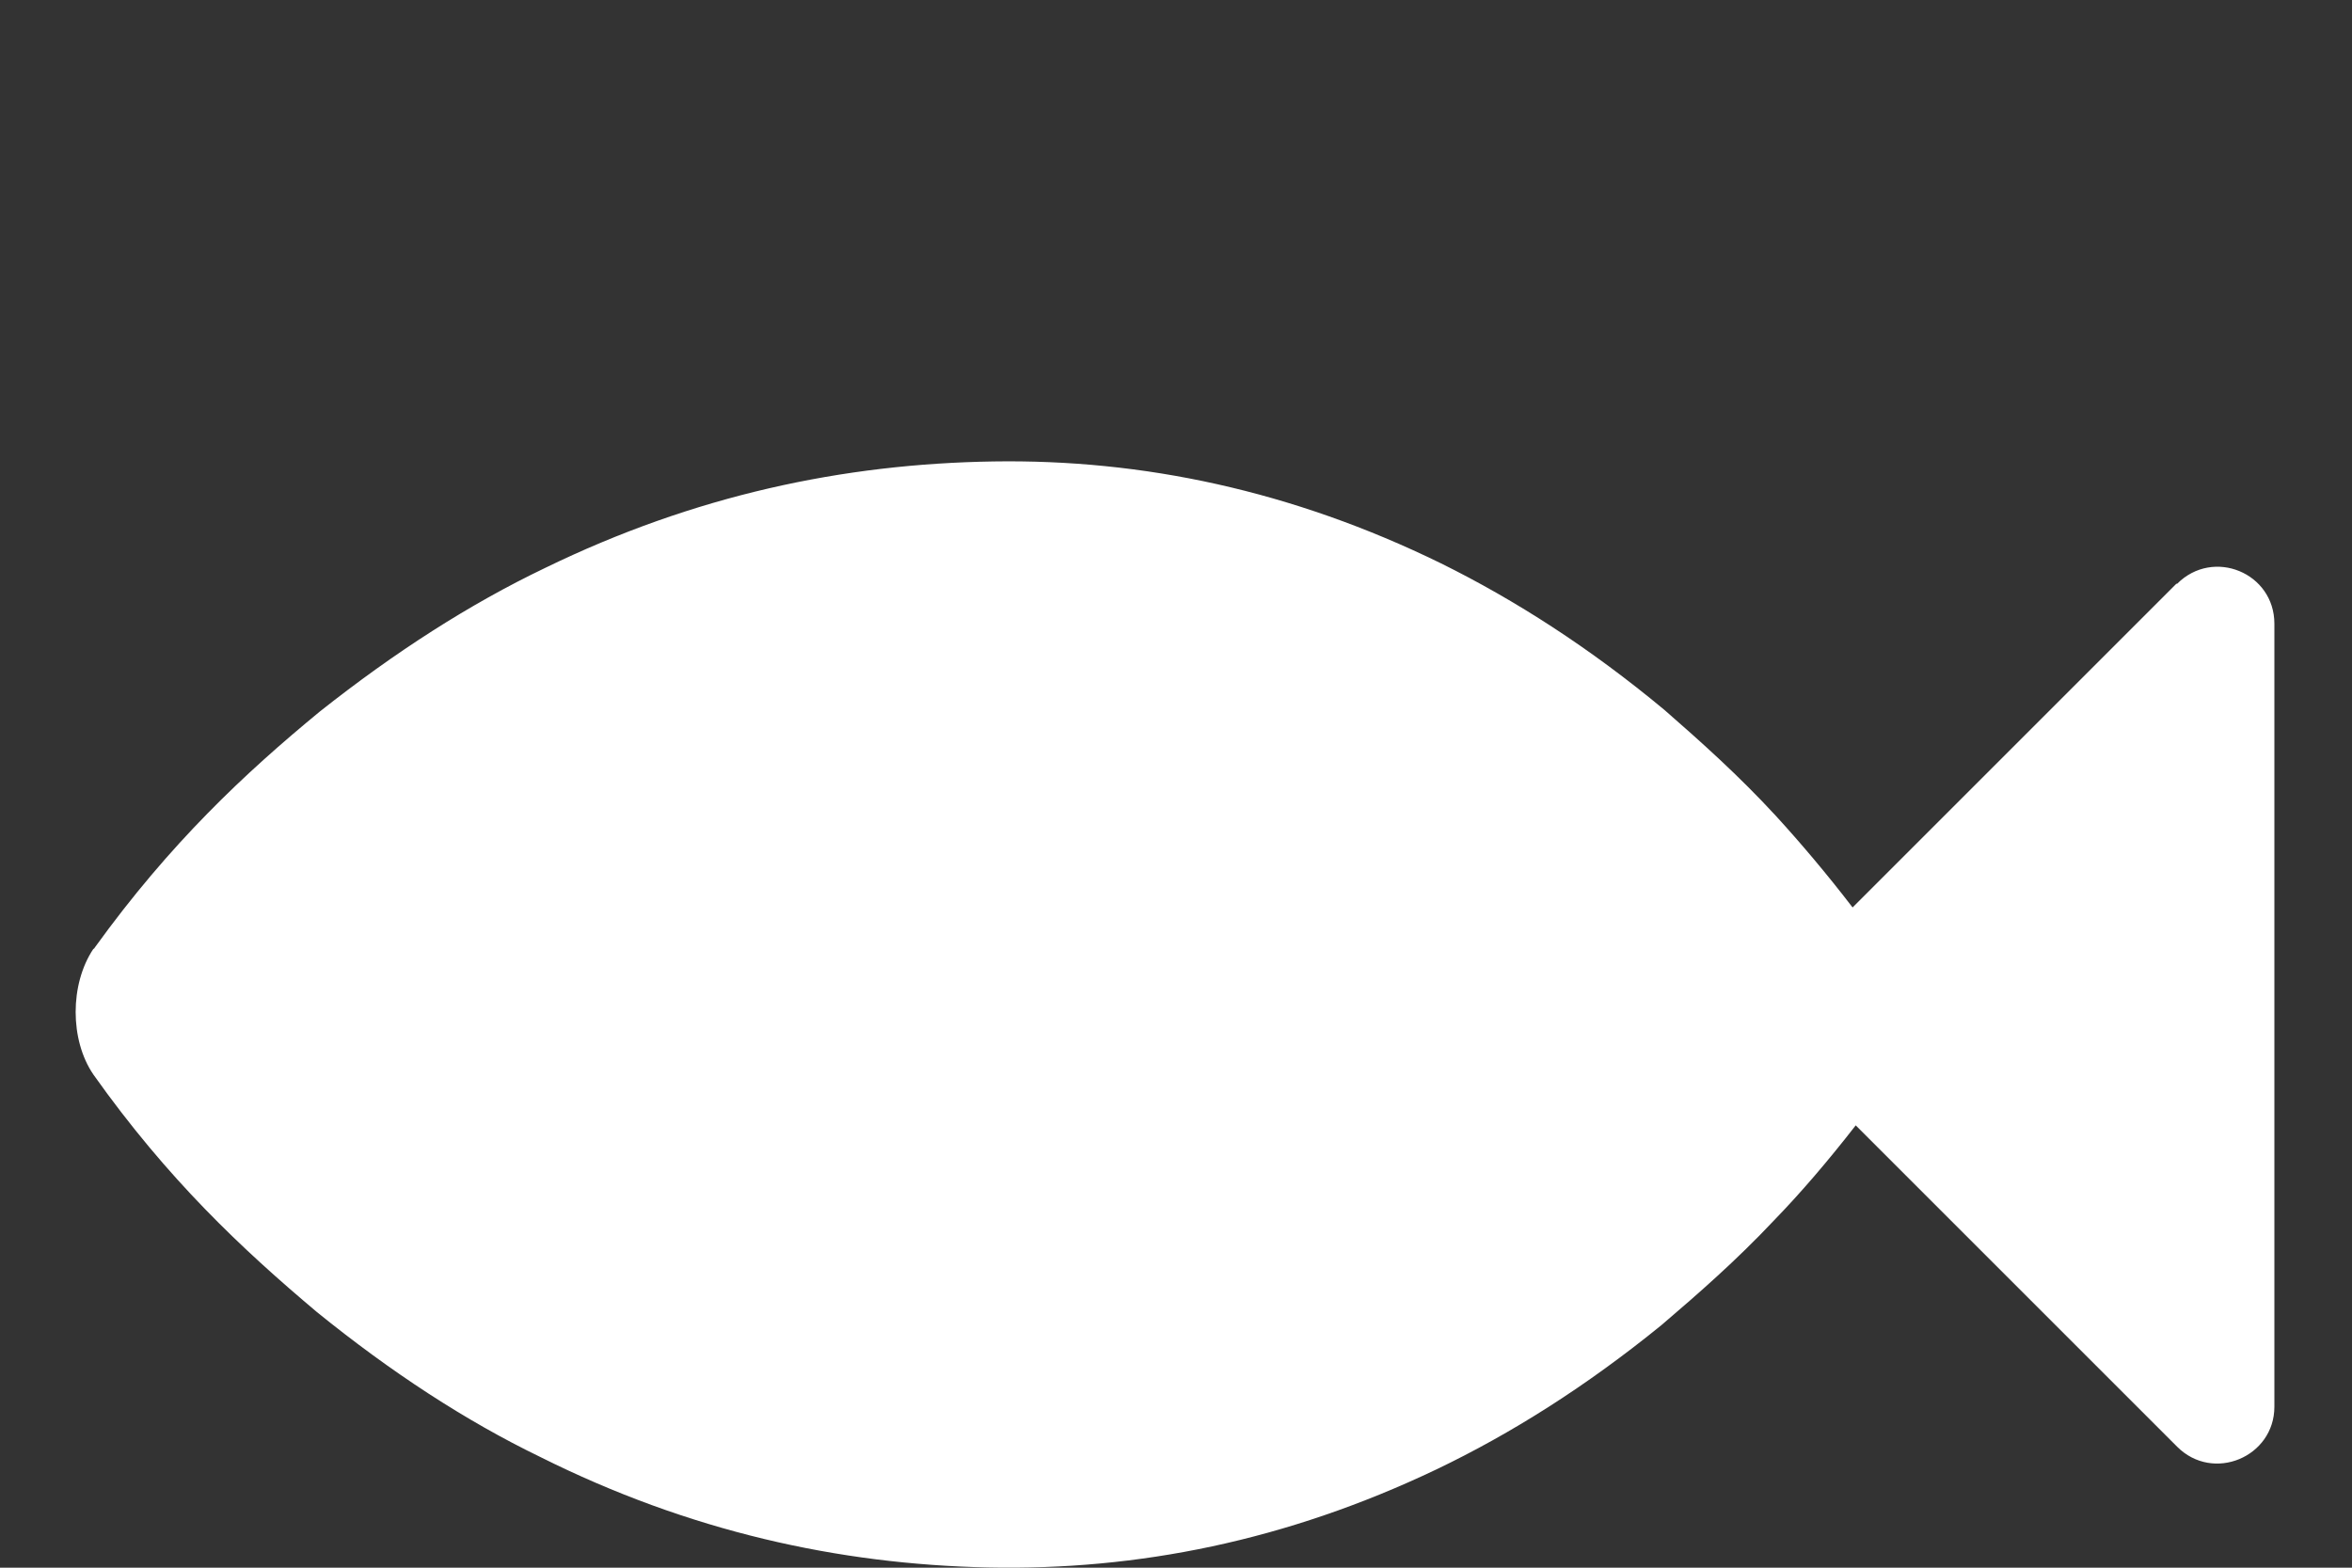
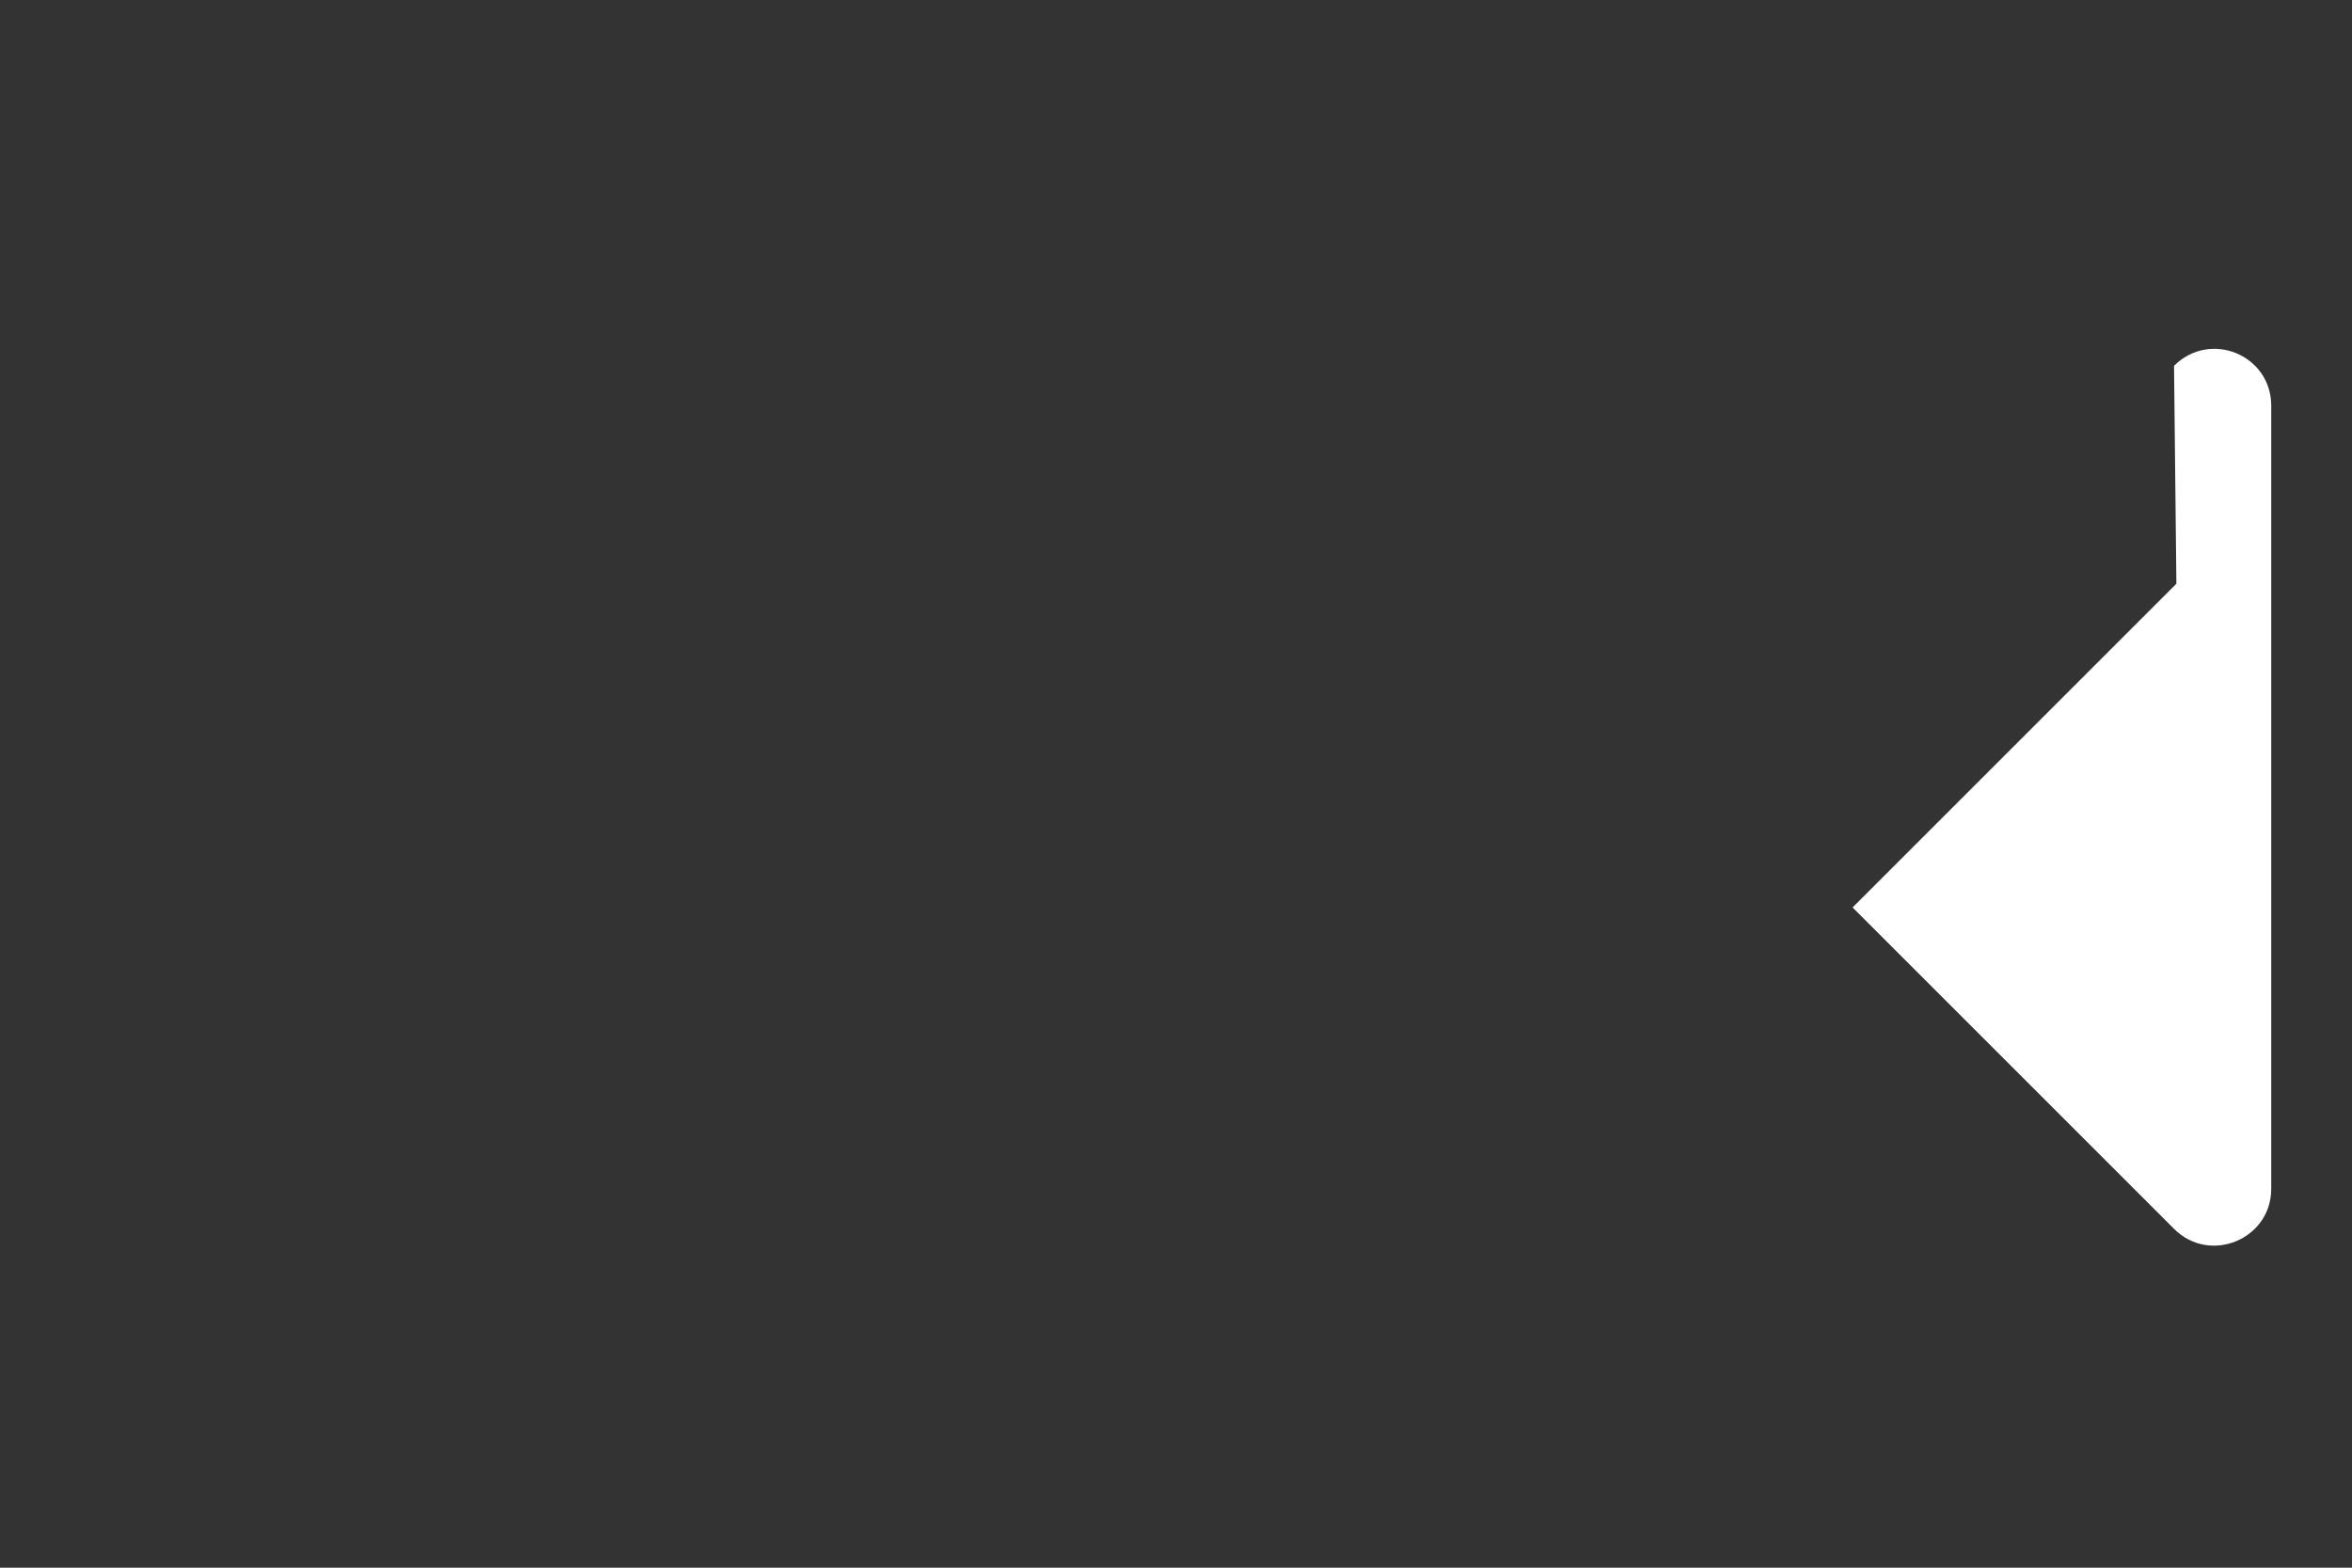
<svg xmlns="http://www.w3.org/2000/svg" id="Layer_1" version="1.1" viewBox="0 0 300 200">
  <rect x="0" y="0" width="300" height="200" fill="#333333" stroke="none" />
  <defs>
    <style>
      .st0 {
        fill: #fff;
      }
    </style>
  </defs>
-   <path class="st0" d="M277.6,74.47l-41.3,41.3c-3.3-4.3-6.6-8.2-9.8-11.7-4.7-5.1-9.5-9.4-14.2-13.5-9.5-7.9-19-14-28.5-18.7-19-9.3-38.1-13.3-57.1-13-19.1.3-38.1,4.3-57.2,13.6-9.6,4.6-19.1,10.7-28.7,18.3-9.6,7.9-19.1,16.8-28.7,30.1,0,0-.1.2-.2.2-3,4.5-3,11.6,0,16,9.5,13.4,19,22.3,28.5,30.3,9.5,7.7,19,13.9,28.5,18.5,19,9.5,38.1,13.7,57.1,14.1,19.1.4,38.1-3.4,57.2-12.5,9.6-4.6,19.1-10.6,28.7-18.4,4.8-4.1,9.6-8.3,14.4-13.4,3.4-3.5,6.9-7.6,10.4-12.1l41,41c4.6,4.6,12.4,1.3,12.4-5.1v-99.9c0-6.5-7.8-9.7-12.4-5.1" />
+   <path class="st0" d="M277.6,74.47l-41.3,41.3l41,41c4.6,4.6,12.4,1.3,12.4-5.1v-99.9c0-6.5-7.8-9.7-12.4-5.1" />
</svg>